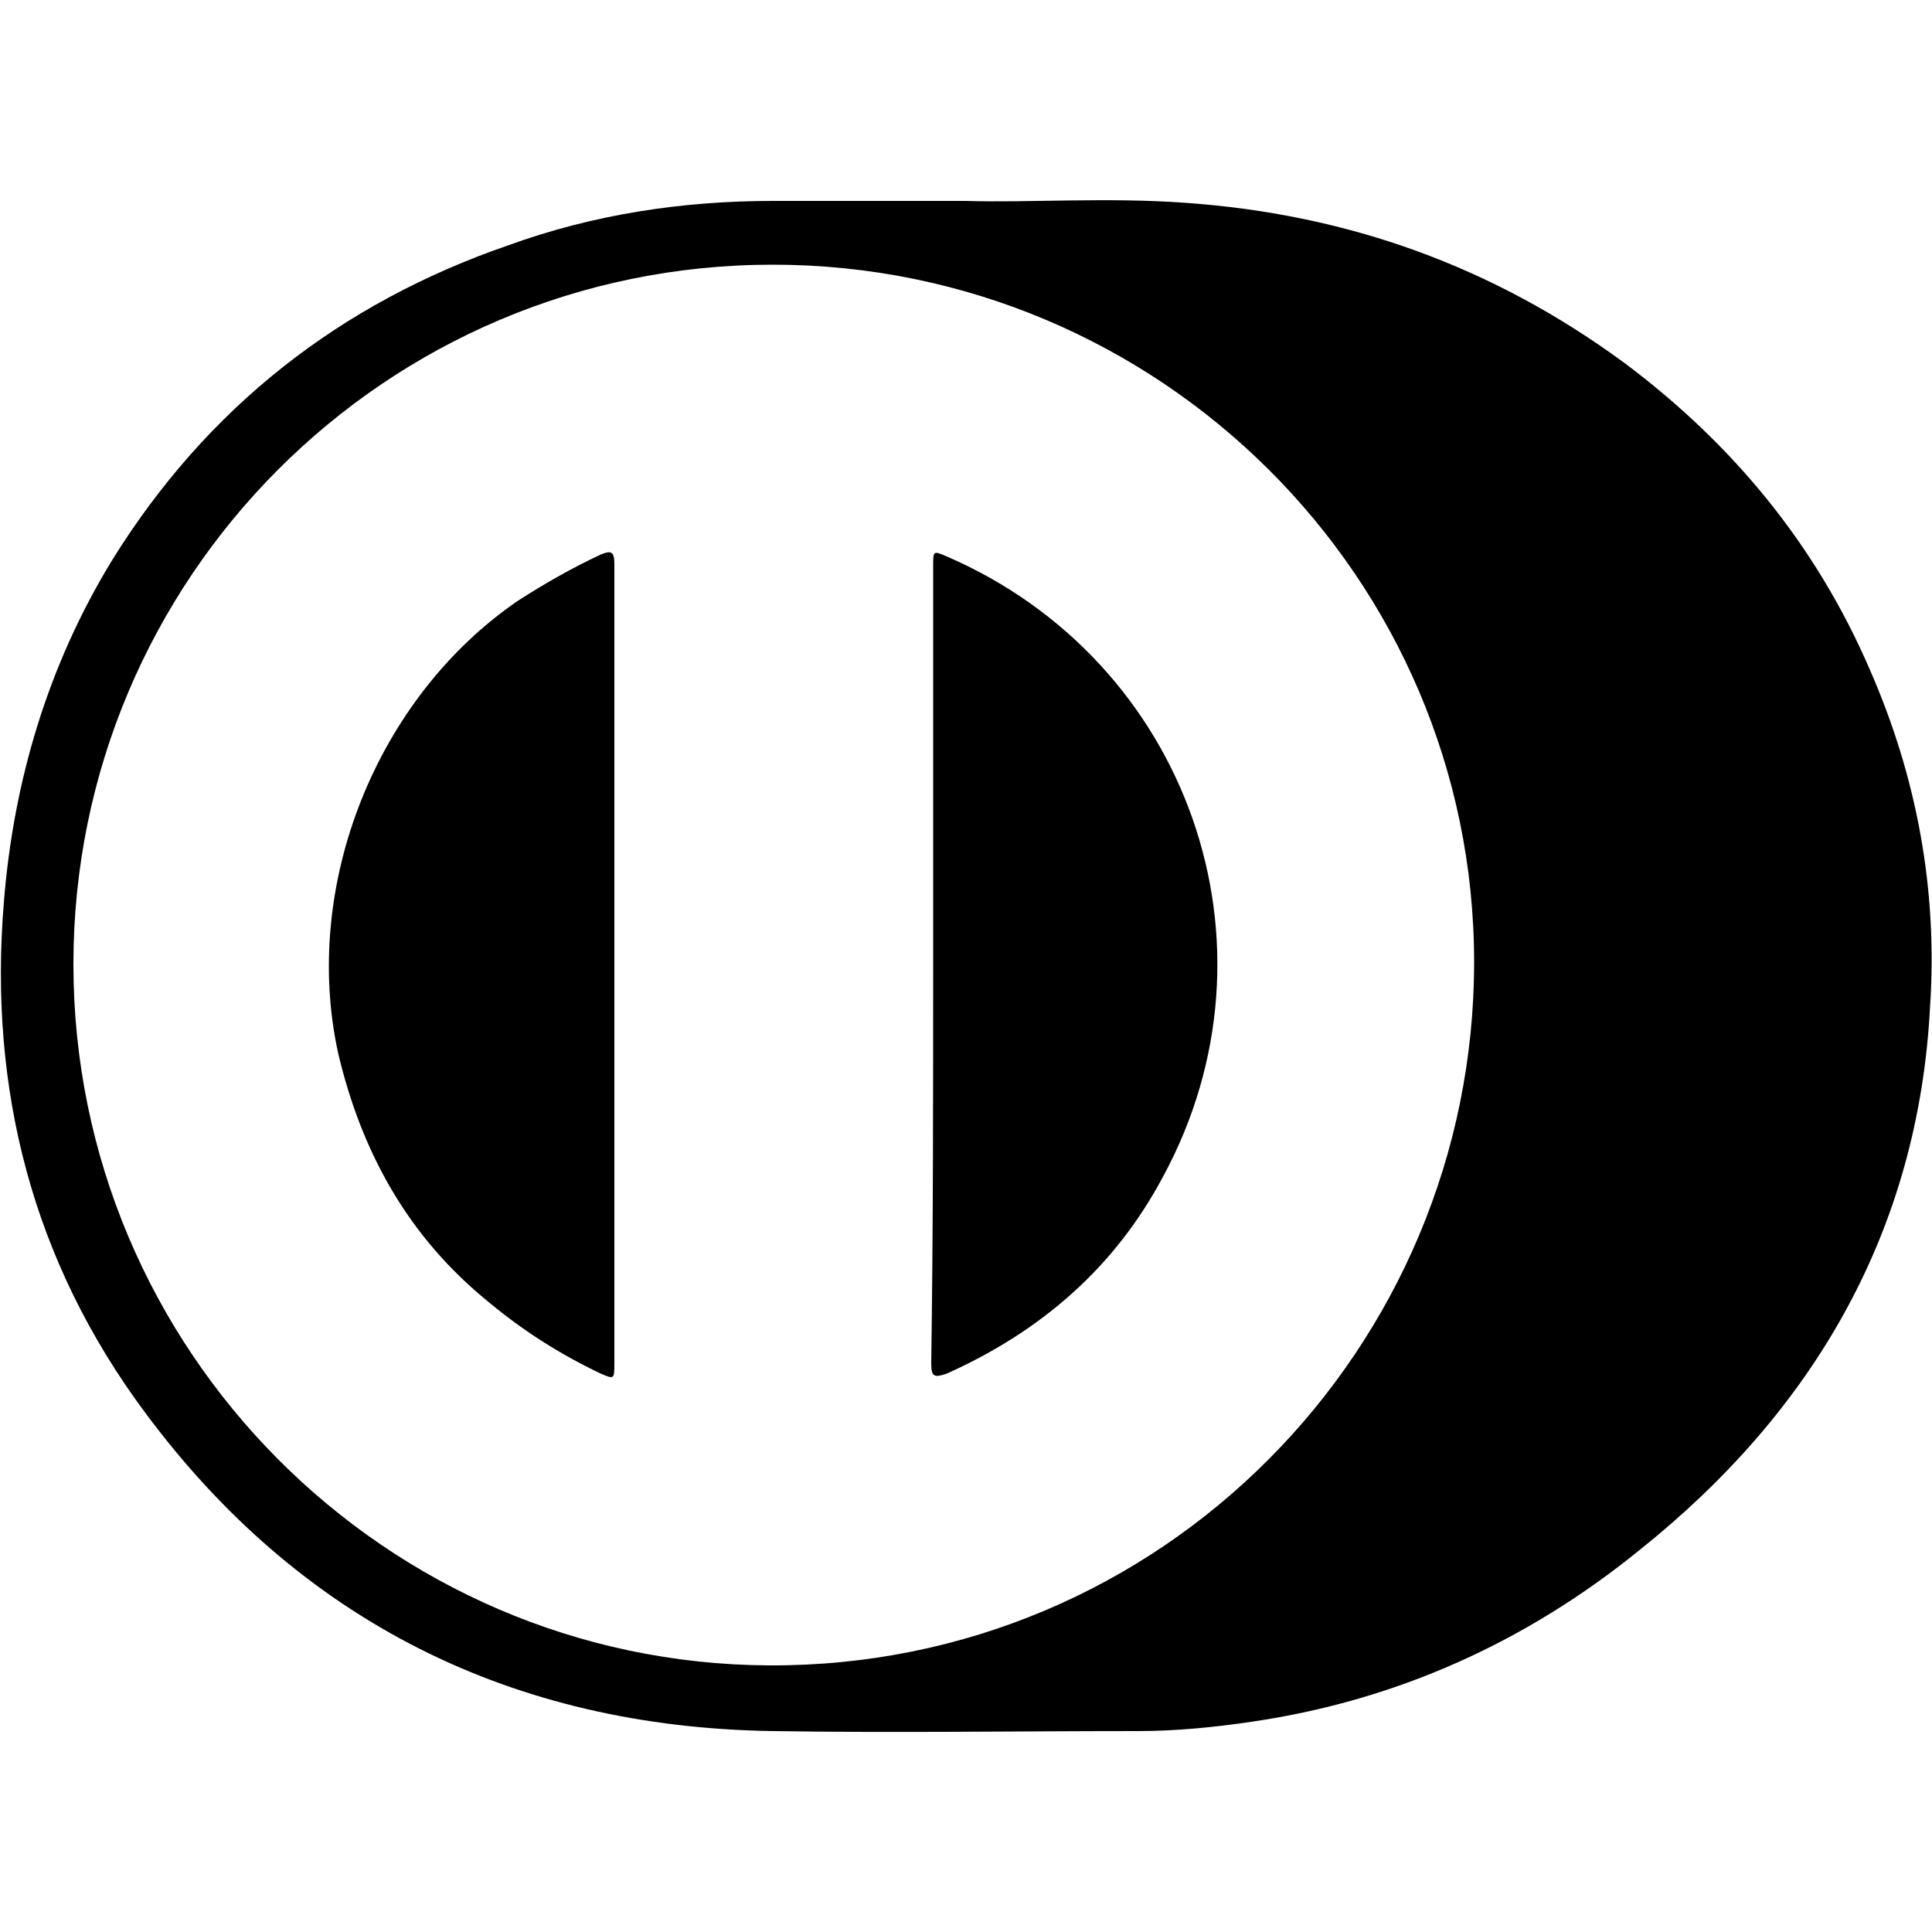
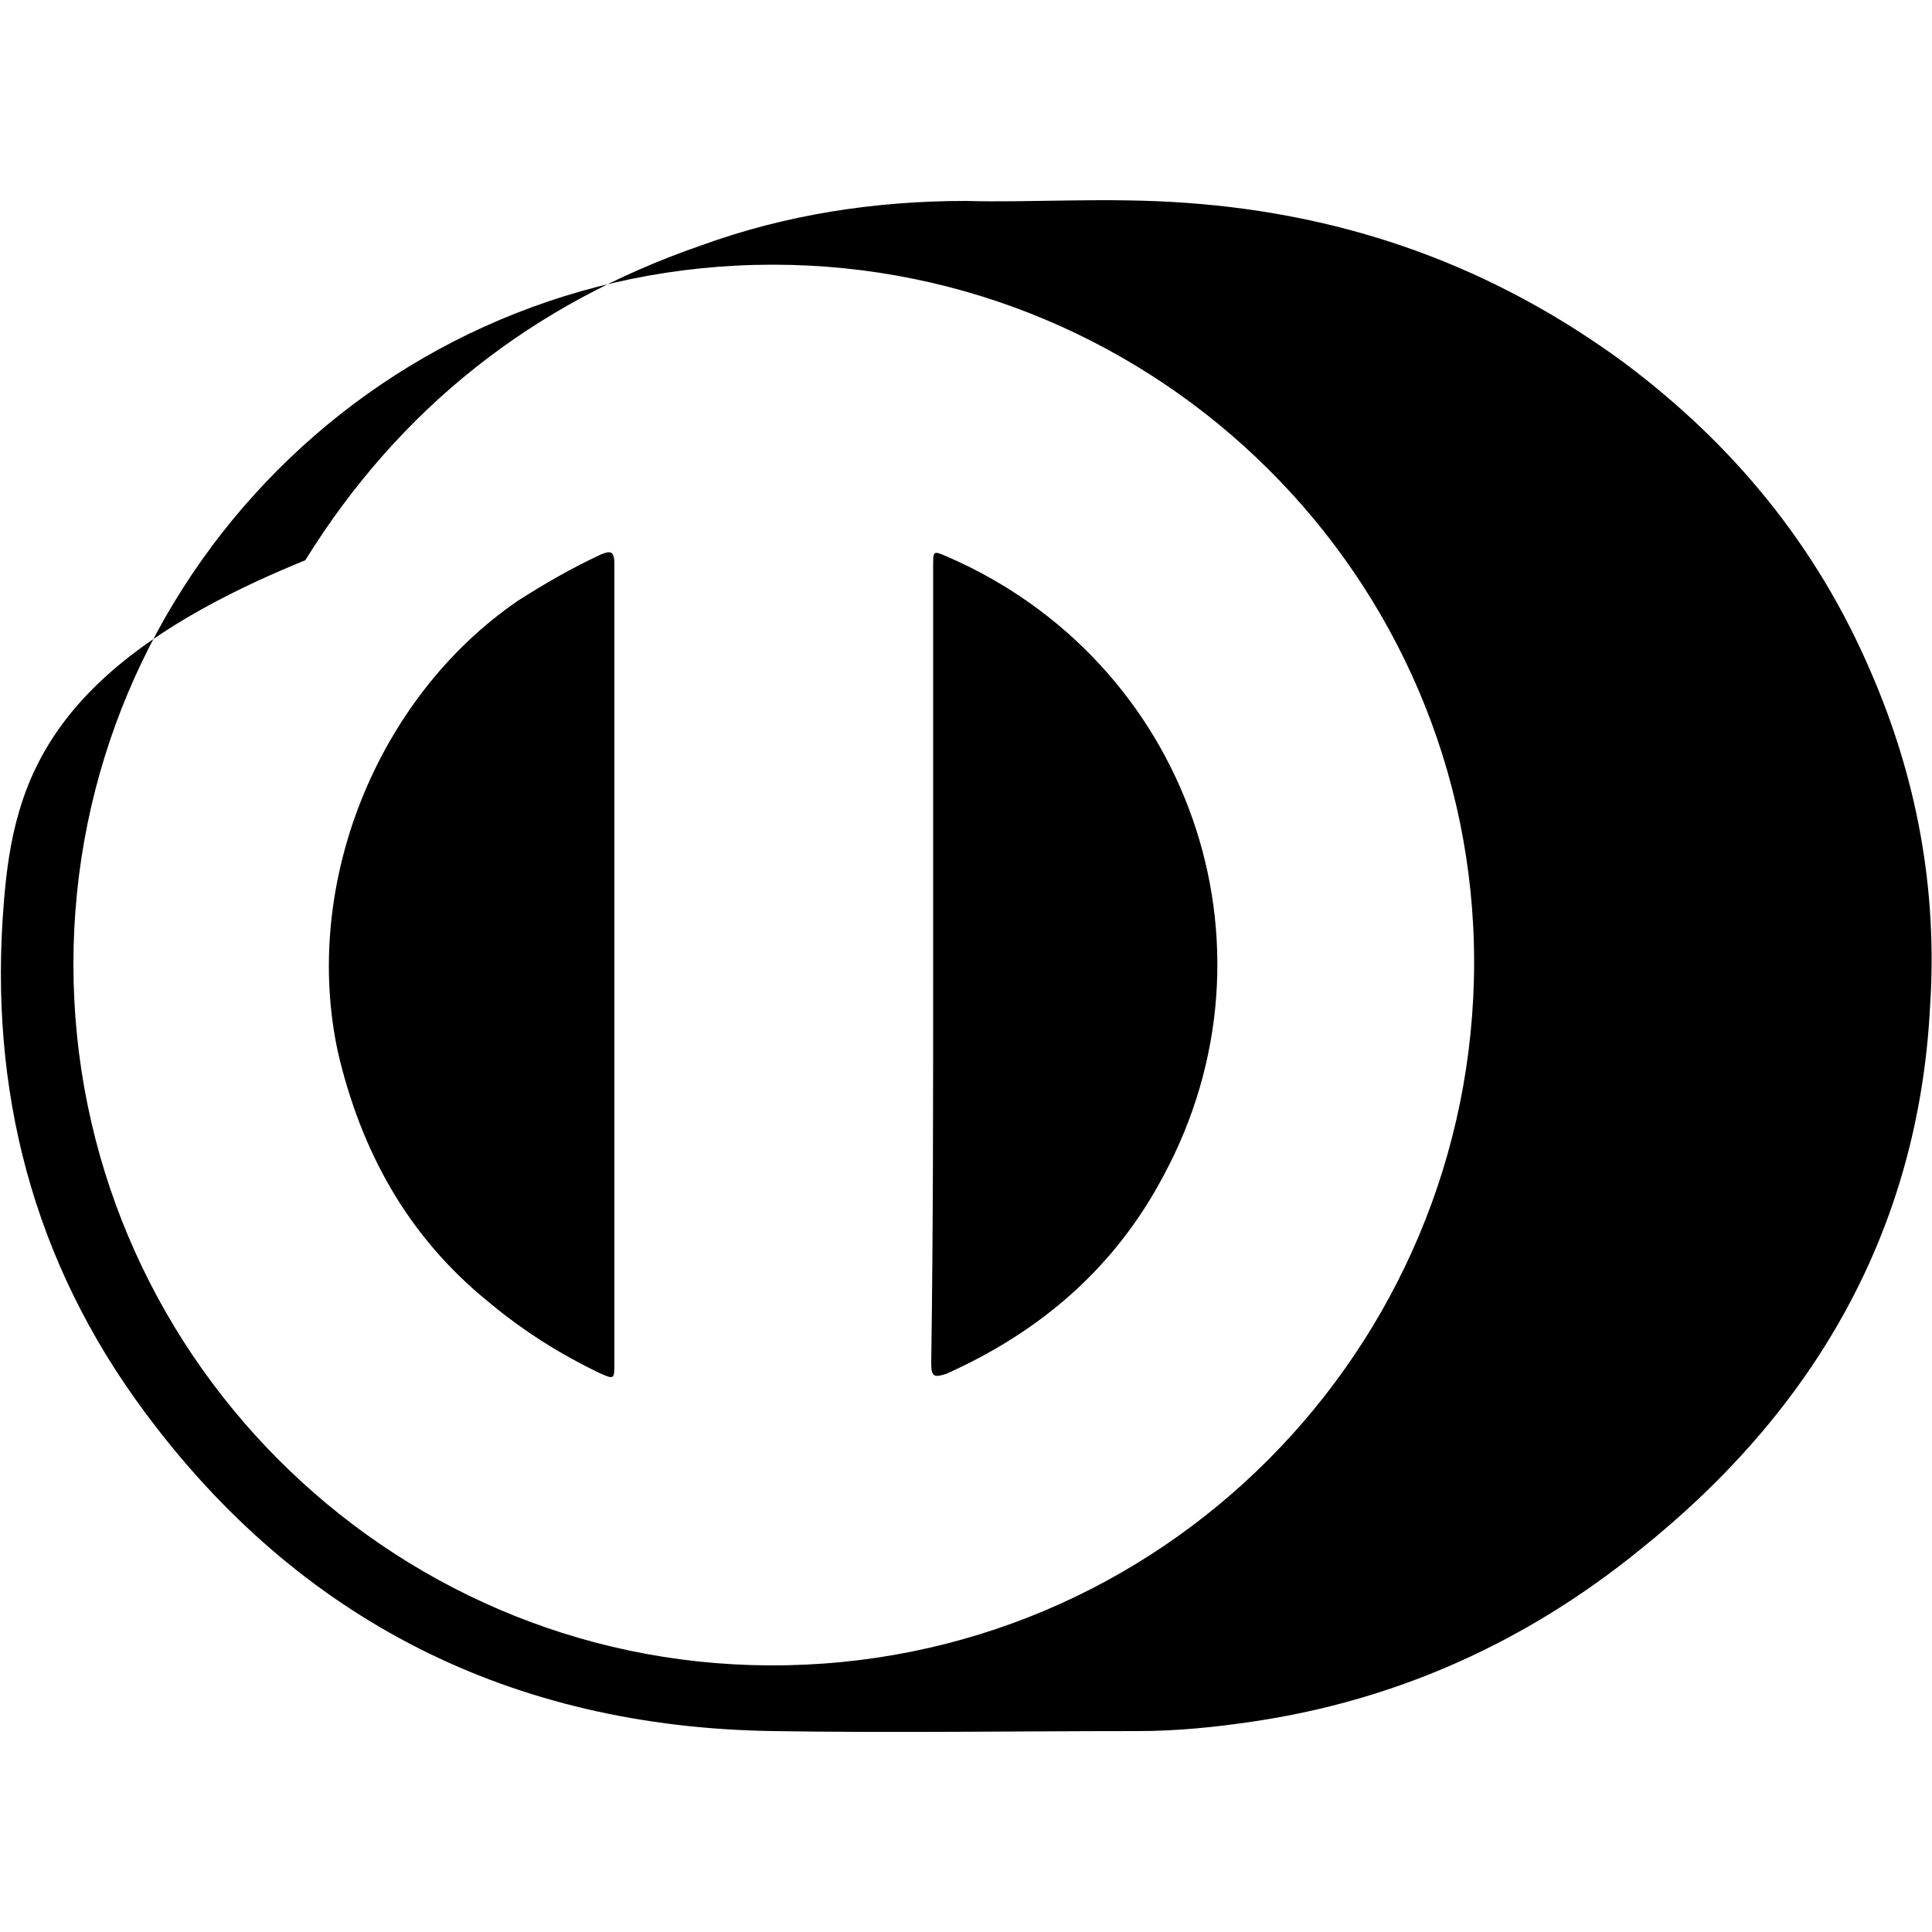
<svg xmlns="http://www.w3.org/2000/svg" width="64" height="64" viewBox="0 0 1000 1000">
-   <path d="M968 347c-28-65-71-117-127-159-68-50-143-77-227-83-41-3-81 0-114-1H400c-47 0-93 7-137 23-87 30-156 84-205 163C25 344 7 404 2 467c-8 97 15 186 73 264 80 108 190 163 325 165 63 1 126 0 189 0 20 0 40-2 60-5 74-11 141-41 200-89 90-72 144-165 150-281 4-61-7-119-31-174zM398 862C200 861 38 699 38 499c0-199 161-362 362-362 200 0 363 162 363 361 0 200-162 365-365 364zm92-574c-7-3-7-3-7 5v206c0 69 0 138-1 207 0 7 2 7 8 5 49-22 87-55 112-102 65-120 13-267-112-321zm-179-1c-15 7-29 15-43 24-73 50-112 147-93 234 12 51 36 95 78 129 18 15 37 27 58 37 7 3 7 3 7-6V499 292c0-7-2-7-7-5z" />
+   <path d="M968 347c-28-65-71-117-127-159-68-50-143-77-227-83-41-3-81 0-114-1c-47 0-93 7-137 23-87 30-156 84-205 163C25 344 7 404 2 467c-8 97 15 186 73 264 80 108 190 163 325 165 63 1 126 0 189 0 20 0 40-2 60-5 74-11 141-41 200-89 90-72 144-165 150-281 4-61-7-119-31-174zM398 862C200 861 38 699 38 499c0-199 161-362 362-362 200 0 363 162 363 361 0 200-162 365-365 364zm92-574c-7-3-7-3-7 5v206c0 69 0 138-1 207 0 7 2 7 8 5 49-22 87-55 112-102 65-120 13-267-112-321zm-179-1c-15 7-29 15-43 24-73 50-112 147-93 234 12 51 36 95 78 129 18 15 37 27 58 37 7 3 7 3 7-6V499 292c0-7-2-7-7-5z" />
</svg>